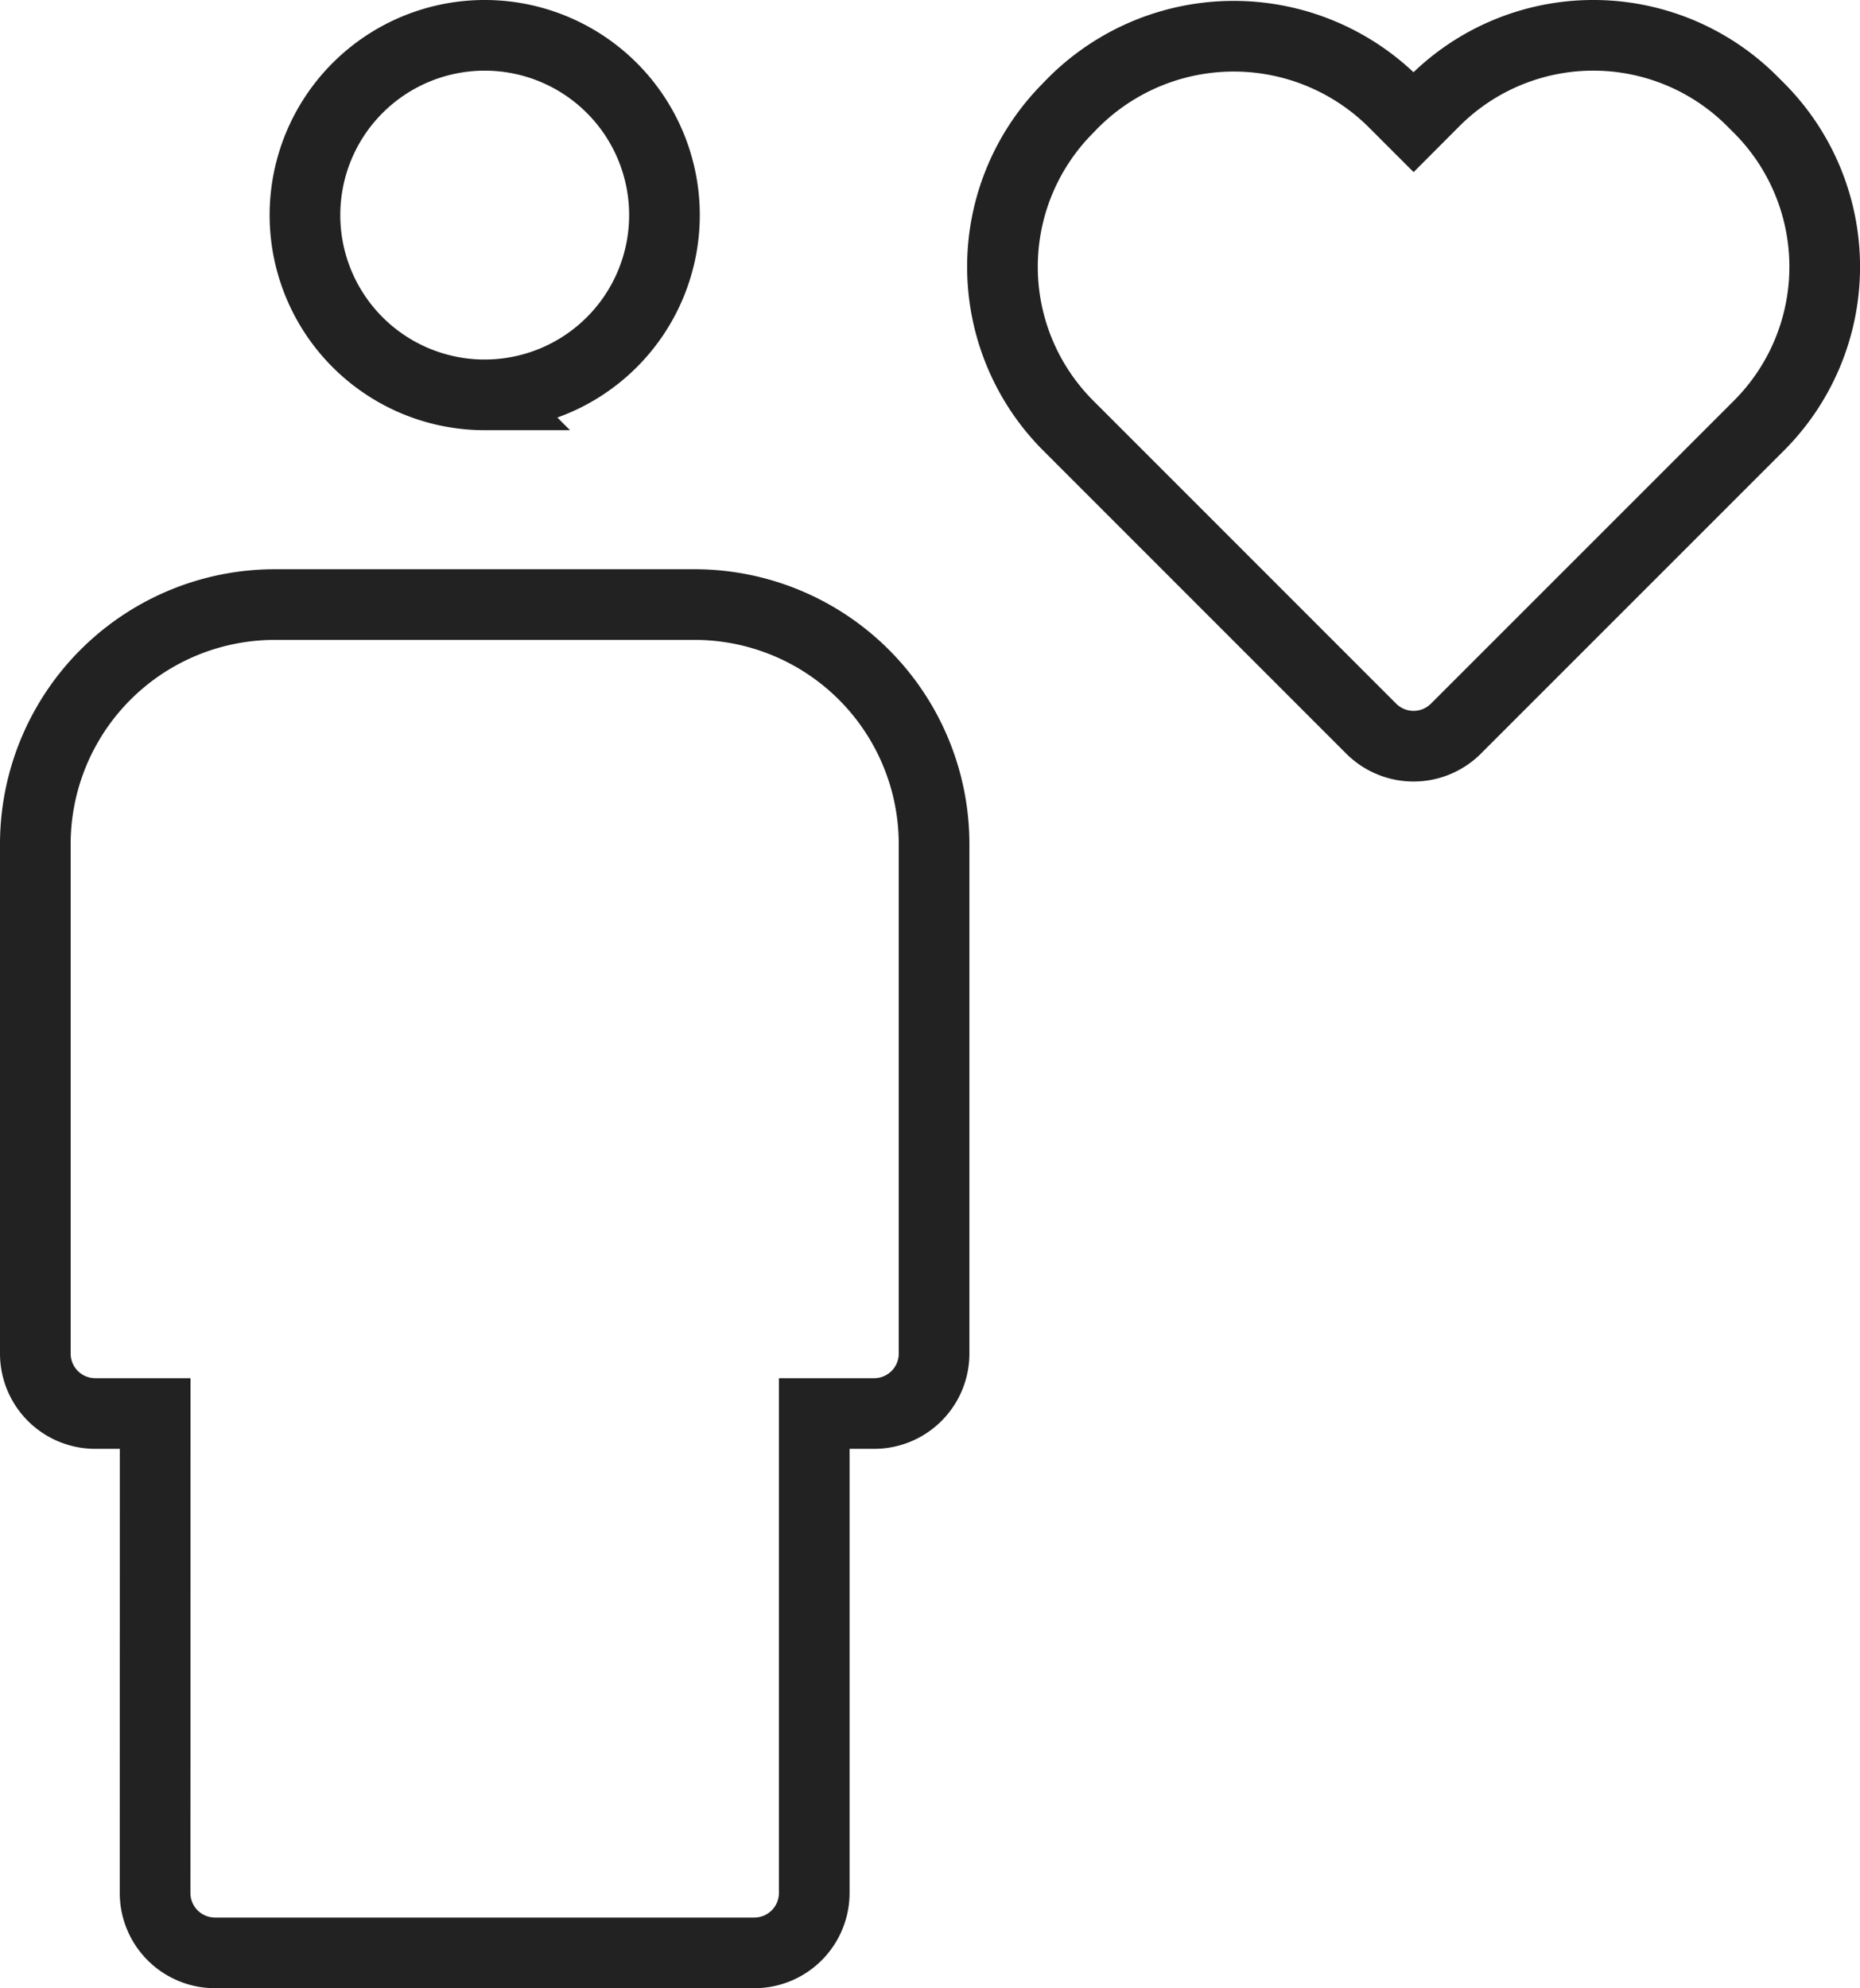
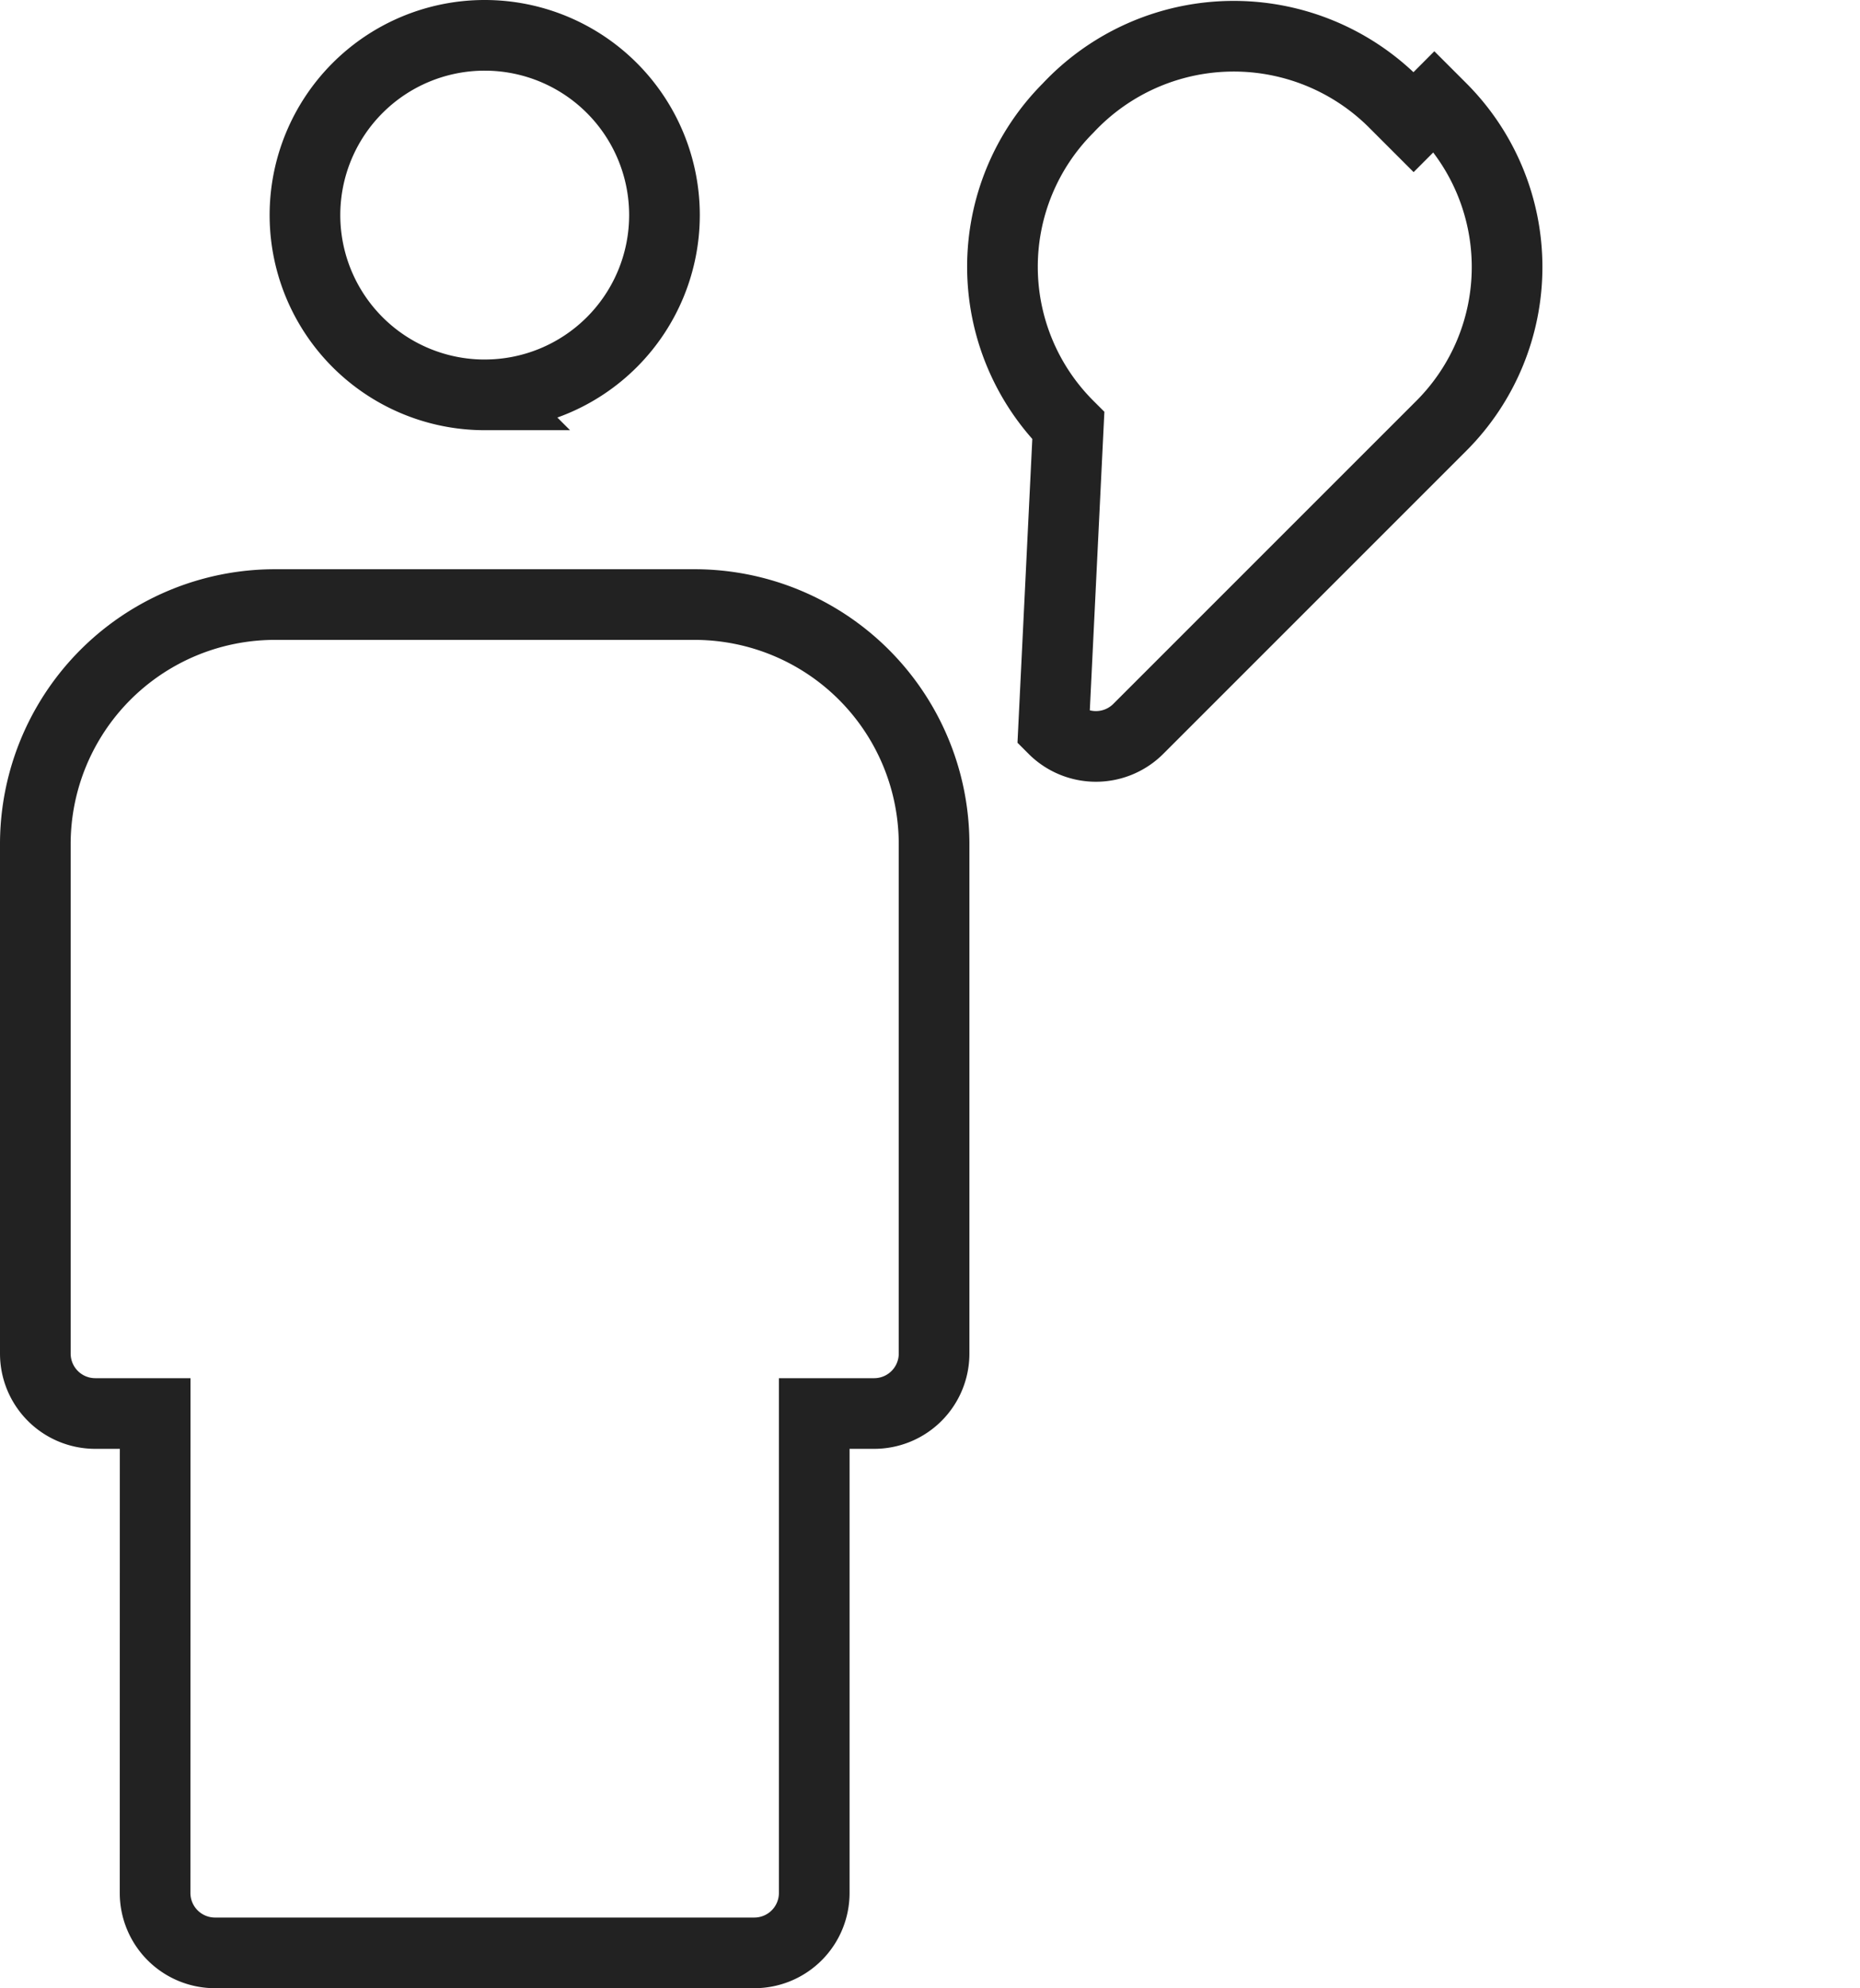
<svg xmlns="http://www.w3.org/2000/svg" width="78.972" height="84.412" viewBox="0 0 78.972 84.412">
  <g id="noun-human-2101214" transform="translate(-101.441 -3.586)">
-     <path id="Pfad_1121" data-name="Pfad 1121" d="M162.342,7.885a9.533,9.533,0,0,1,13.486-.01l.3.3a9.539,9.539,0,0,1-.01,13.486l-12.86,12.86a2.544,2.544,0,0,1-3.6,0L146.8,21.66a9.54,9.54,0,0,1-.01-13.486,9.632,9.632,0,0,1,13.784-.288l.885.885ZM108.029,63.6h-2.544a2.544,2.544,0,0,1-2.544-2.544V39.428a10.173,10.173,0,0,1,10.173-10.174h17.814A10.172,10.172,0,0,1,141.1,39.428V61.056a2.544,2.544,0,0,1-2.544,2.544h-2.544V83.954A2.544,2.544,0,0,1,133.47,86.5h-22.9a2.544,2.544,0,0,1-2.544-2.544Zm13.992-43.25a7.632,7.632,0,1,0-7.632-7.633A7.633,7.633,0,0,0,122.022,20.351Z" transform="translate(0 0)" fill="none" stroke="#222" stroke-width="3" />
+     <path id="Pfad_1121" data-name="Pfad 1121" d="M162.342,7.885l.3.3a9.539,9.539,0,0,1-.01,13.486l-12.86,12.86a2.544,2.544,0,0,1-3.6,0L146.8,21.66a9.54,9.54,0,0,1-.01-13.486,9.632,9.632,0,0,1,13.784-.288l.885.885ZM108.029,63.6h-2.544a2.544,2.544,0,0,1-2.544-2.544V39.428a10.173,10.173,0,0,1,10.173-10.174h17.814A10.172,10.172,0,0,1,141.1,39.428V61.056a2.544,2.544,0,0,1-2.544,2.544h-2.544V83.954A2.544,2.544,0,0,1,133.47,86.5h-22.9a2.544,2.544,0,0,1-2.544-2.544Zm13.992-43.25a7.632,7.632,0,1,0-7.632-7.633A7.633,7.633,0,0,0,122.022,20.351Z" transform="translate(0 0)" fill="none" stroke="#222" stroke-width="3" />
  </g>
</svg>